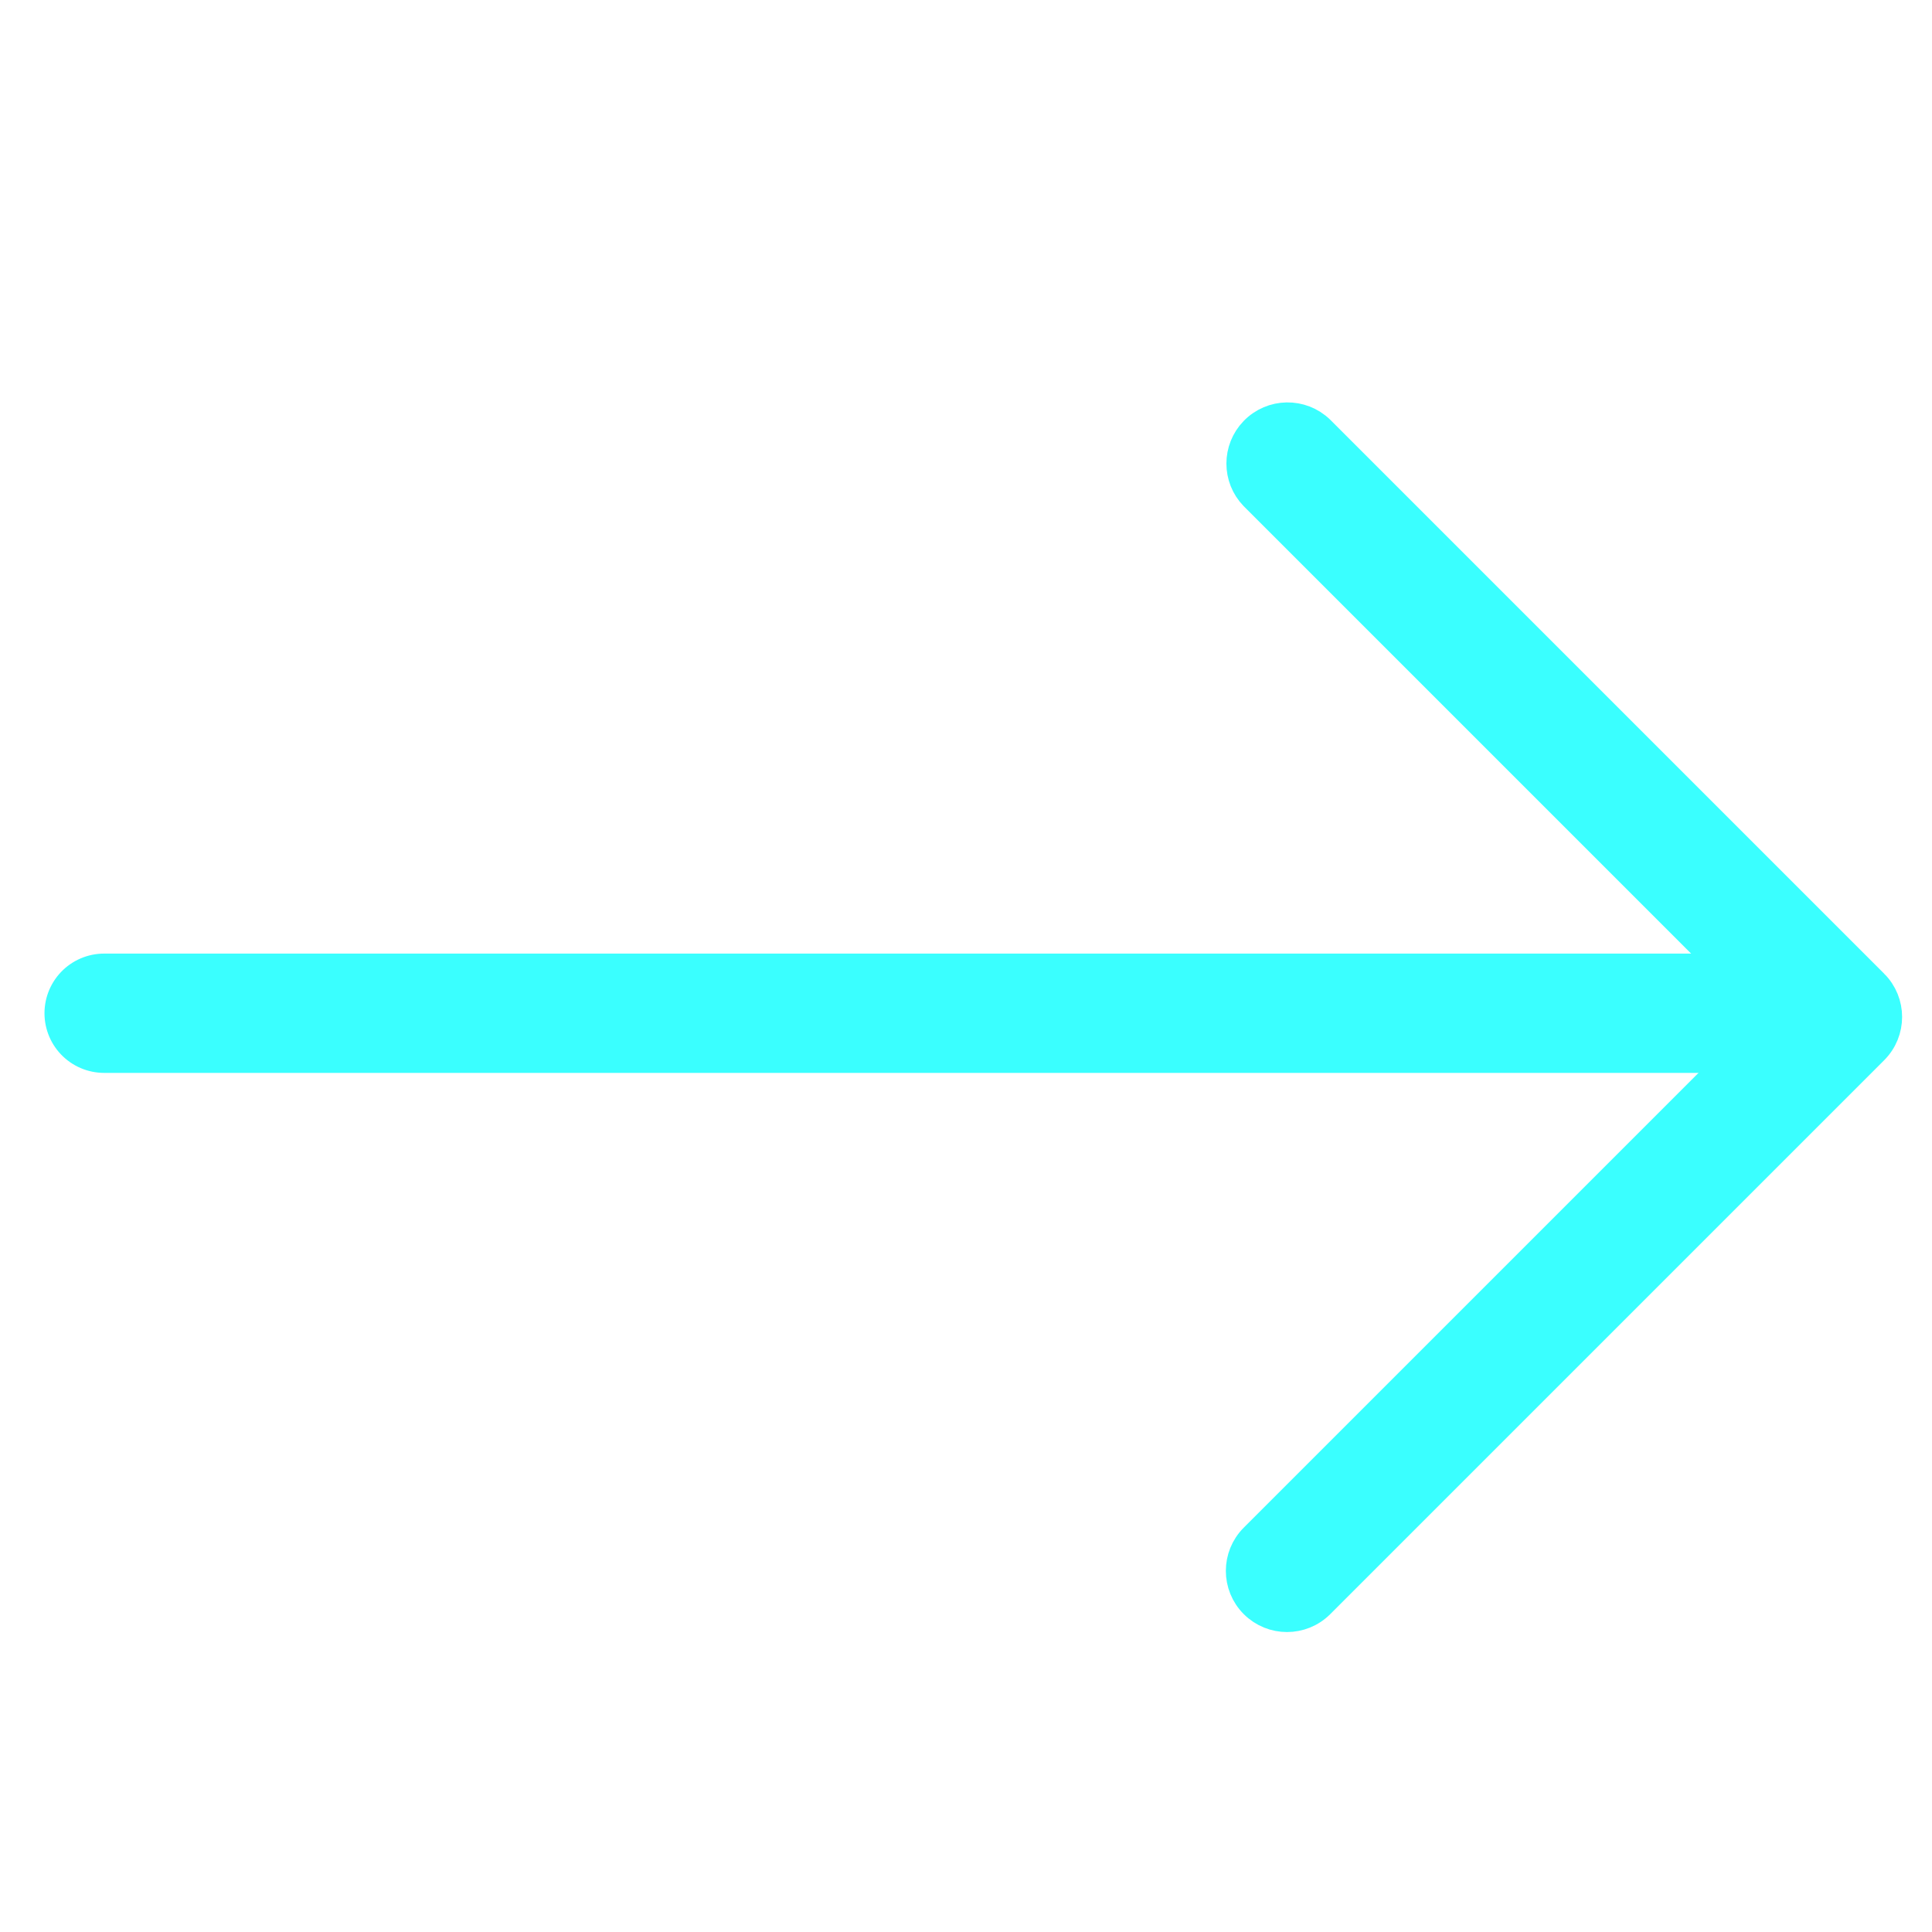
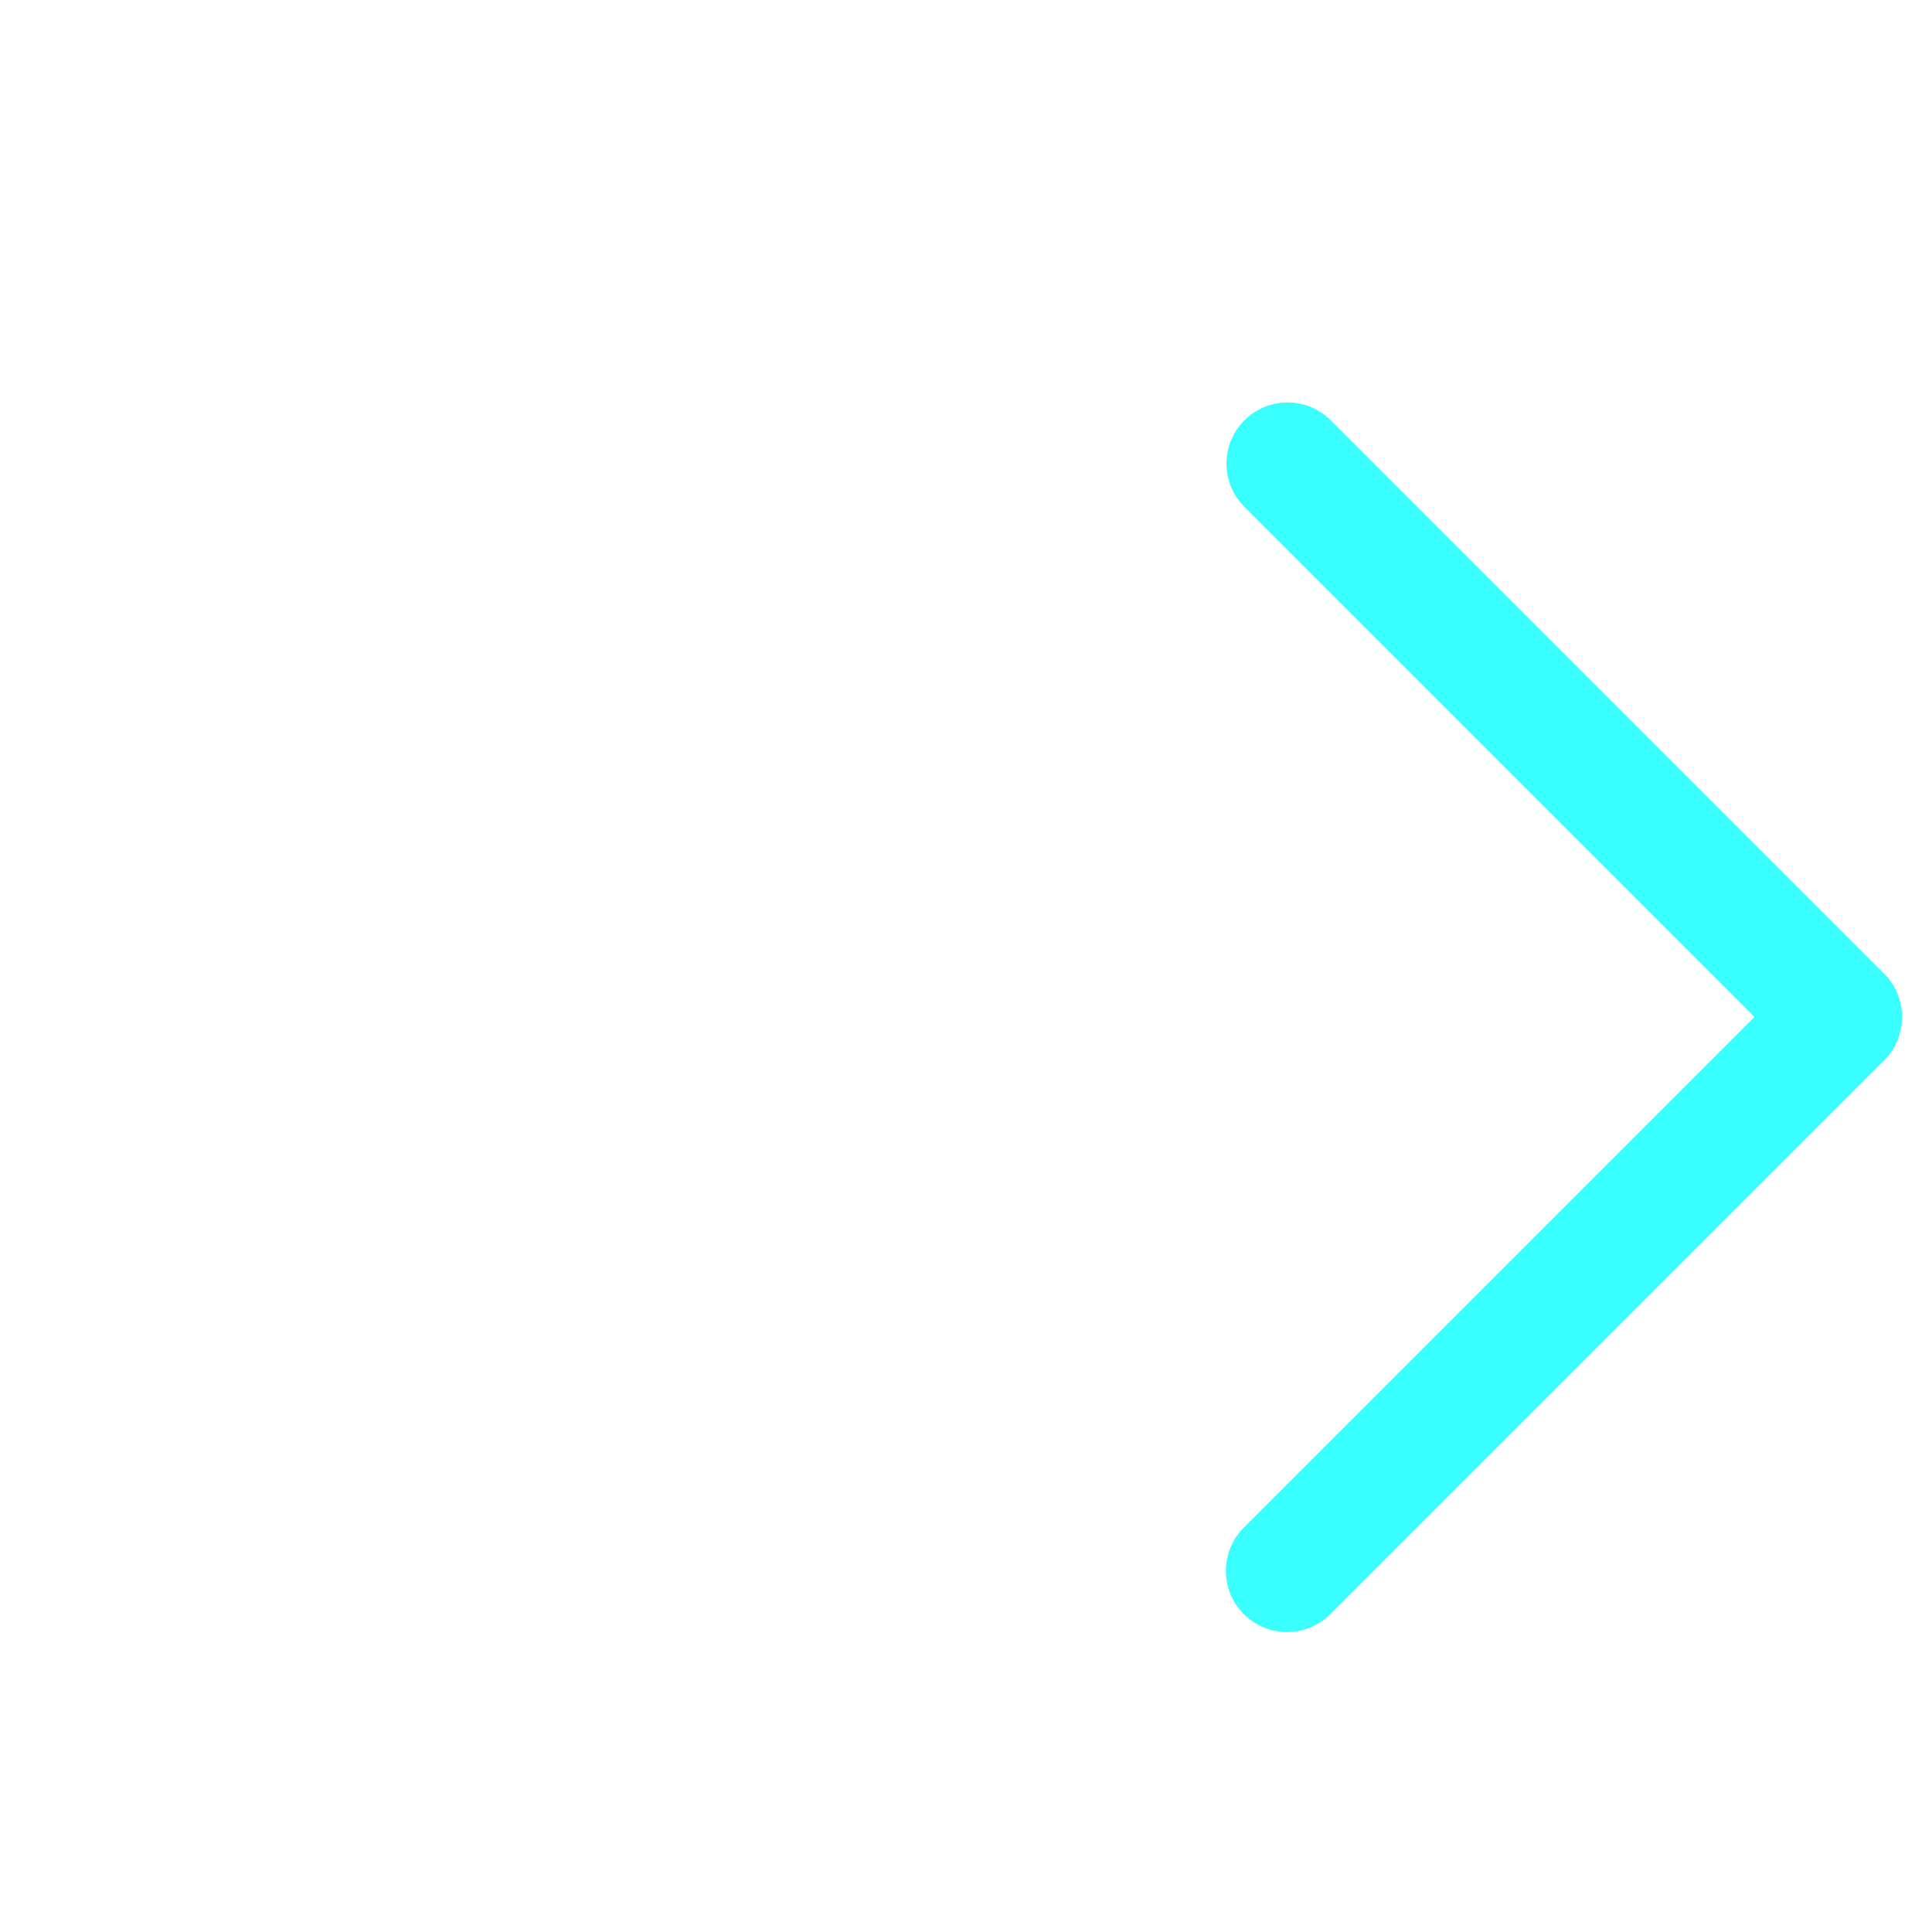
<svg xmlns="http://www.w3.org/2000/svg" xmlns:ns1="http://sodipodi.sourceforge.net/DTD/sodipodi-0.dtd" xmlns:ns2="http://www.inkscape.org/namespaces/inkscape" version="1.1" id="Capa_1" x="0px" y="0px" viewBox="0 0 20 20" xml:space="preserve" ns1:docname="arrow.svg" width="20" height="20" ns2:version="1.0.1 (1.0.1+r74)">
  <defs id="defs41" />
  <ns1:namedview pagecolor="#ffffff" bordercolor="#666666" borderopacity="1" objecttolerance="10" gridtolerance="10" guidetolerance="10" ns2:pageopacity="0" ns2:pageshadow="2" ns2:window-width="1848" ns2:window-height="1043" id="namedview39" showgrid="false" ns2:zoom="19.445436" ns2:cx="26.801724" ns2:cy="7.2989558" ns2:window-x="72" ns2:window-y="0" ns2:window-maximized="1" ns2:current-layer="Capa_1" />
  <g id="g8">
</g>
  <g id="g10">
</g>
  <g id="g12">
</g>
  <g id="g14">
</g>
  <g id="g16">
</g>
  <g id="g18">
</g>
  <g id="g20">
</g>
  <g id="g22">
</g>
  <g id="g24">
</g>
  <g id="g26">
</g>
  <g id="g28">
</g>
  <g id="g30">
</g>
  <g id="g32">
</g>
  <g id="g34">
</g>
  <g id="g36">
</g>
  <g id="g965" transform="matrix(0.028,0,0,0.028,9.981,4.321)" style="stroke:#3affff;stroke-width:11.095;stroke-miterlimit:4;stroke-dasharray:none;stroke-opacity:1;fill:#3affff;fill-opacity:1">
    <g id="g908" style="stroke:#3affff;stroke-width:11.095;stroke-miterlimit:4;stroke-dasharray:none;stroke-opacity:1;fill:#3affff;fill-opacity:1">
      <g id="g906" style="stroke:#3affff;stroke-width:11.095;stroke-miterlimit:4;stroke-dasharray:none;stroke-opacity:1;fill:#3affff;fill-opacity:1">
        <path d="m 336.226,209.591 -204.8,-204.8 c -6.78,-6.548 -17.584,-6.36 -24.132,0.42 -6.388,6.614 -6.388,17.099 0,23.712 L 300.028,221.657 107.294,414.391 c -6.663,6.664 -6.663,17.468 0,24.132 6.665,6.663 17.468,6.663 24.132,0 l 204.8,-204.8 c 6.663,-6.665 6.663,-17.468 0,-24.132 z" id="path904" style="stroke:#3affff;stroke-width:11.095;stroke-miterlimit:4;stroke-dasharray:none;stroke-opacity:1;fill:#3affff;fill-opacity:1" />
      </g>
    </g>
    <g id="g910" style="stroke:#3affff;stroke-width:11.095;stroke-miterlimit:4;stroke-dasharray:none;stroke-opacity:1;fill:#3affff;fill-opacity:1">
</g>
    <g id="g912" style="stroke:#3affff;stroke-width:11.095;stroke-miterlimit:4;stroke-dasharray:none;stroke-opacity:1;fill:#3affff;fill-opacity:1">
</g>
    <g id="g914" style="stroke:#3affff;stroke-width:11.095;stroke-miterlimit:4;stroke-dasharray:none;stroke-opacity:1;fill:#3affff;fill-opacity:1">
</g>
    <g id="g916" style="stroke:#3affff;stroke-width:11.095;stroke-miterlimit:4;stroke-dasharray:none;stroke-opacity:1;fill:#3affff;fill-opacity:1">
</g>
    <g id="g918" style="stroke:#3affff;stroke-width:11.095;stroke-miterlimit:4;stroke-dasharray:none;stroke-opacity:1;fill:#3affff;fill-opacity:1">
</g>
    <g id="g920" style="stroke:#3affff;stroke-width:11.095;stroke-miterlimit:4;stroke-dasharray:none;stroke-opacity:1;fill:#3affff;fill-opacity:1">
</g>
    <g id="g922" style="stroke:#3affff;stroke-width:11.095;stroke-miterlimit:4;stroke-dasharray:none;stroke-opacity:1;fill:#3affff;fill-opacity:1">
</g>
    <g id="g924" style="stroke:#3affff;stroke-width:11.095;stroke-miterlimit:4;stroke-dasharray:none;stroke-opacity:1;fill:#3affff;fill-opacity:1">
</g>
    <g id="g926" style="stroke:#3affff;stroke-width:11.095;stroke-miterlimit:4;stroke-dasharray:none;stroke-opacity:1;fill:#3affff;fill-opacity:1">
</g>
    <g id="g928" style="stroke:#3affff;stroke-width:11.095;stroke-miterlimit:4;stroke-dasharray:none;stroke-opacity:1;fill:#3affff;fill-opacity:1">
</g>
    <g id="g930" style="stroke:#3affff;stroke-width:11.095;stroke-miterlimit:4;stroke-dasharray:none;stroke-opacity:1;fill:#3affff;fill-opacity:1">
</g>
    <g id="g932" style="stroke:#3affff;stroke-width:11.095;stroke-miterlimit:4;stroke-dasharray:none;stroke-opacity:1;fill:#3affff;fill-opacity:1">
</g>
    <g id="g934" style="stroke:#3affff;stroke-width:11.095;stroke-miterlimit:4;stroke-dasharray:none;stroke-opacity:1;fill:#3affff;fill-opacity:1">
</g>
    <g id="g936" style="stroke:#3affff;stroke-width:11.095;stroke-miterlimit:4;stroke-dasharray:none;stroke-opacity:1;fill:#3affff;fill-opacity:1">
</g>
    <g id="g938" style="stroke:#3affff;stroke-width:11.095;stroke-miterlimit:4;stroke-dasharray:none;stroke-opacity:1;fill:#3affff;fill-opacity:1">
</g>
  </g>
-   <path style="fill:none;stroke:#3affff;stroke-width:1.235;stroke-linecap:round;stroke-linejoin:miter;stroke-opacity:1;stroke-miterlimit:4;stroke-dasharray:none" d="M 1.078,10.489 H 17.736" id="path967" />
</svg>